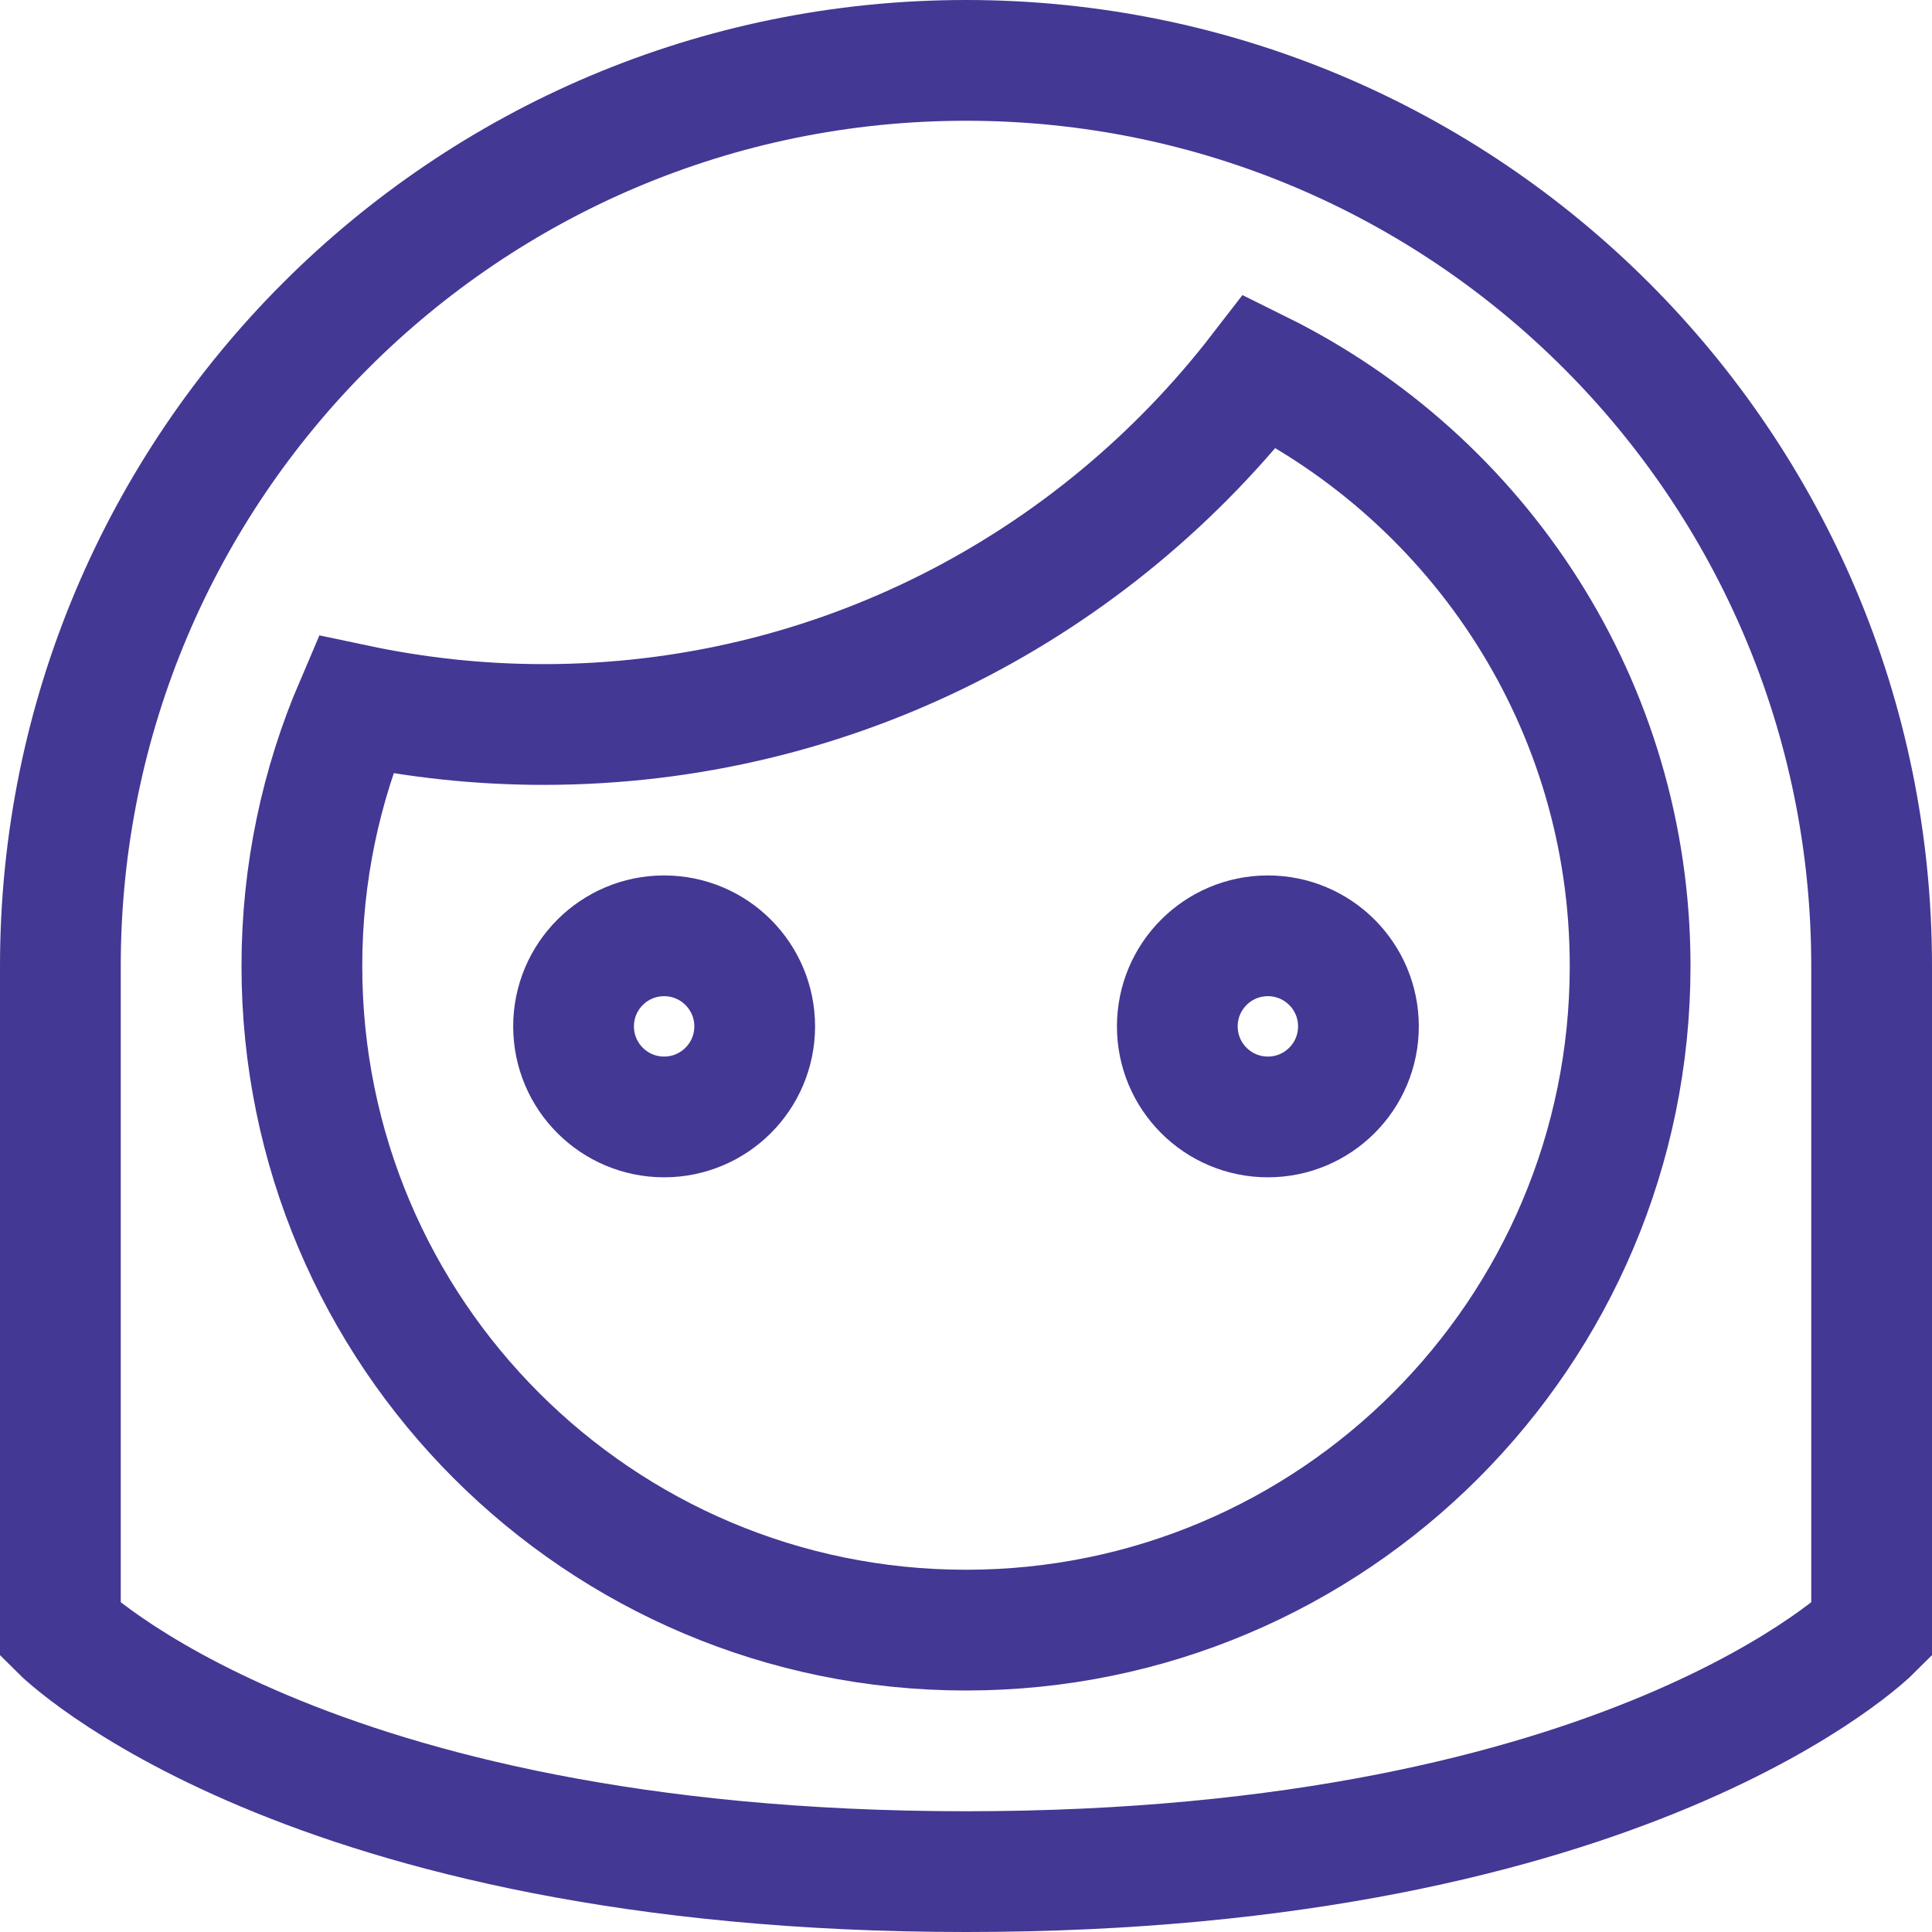
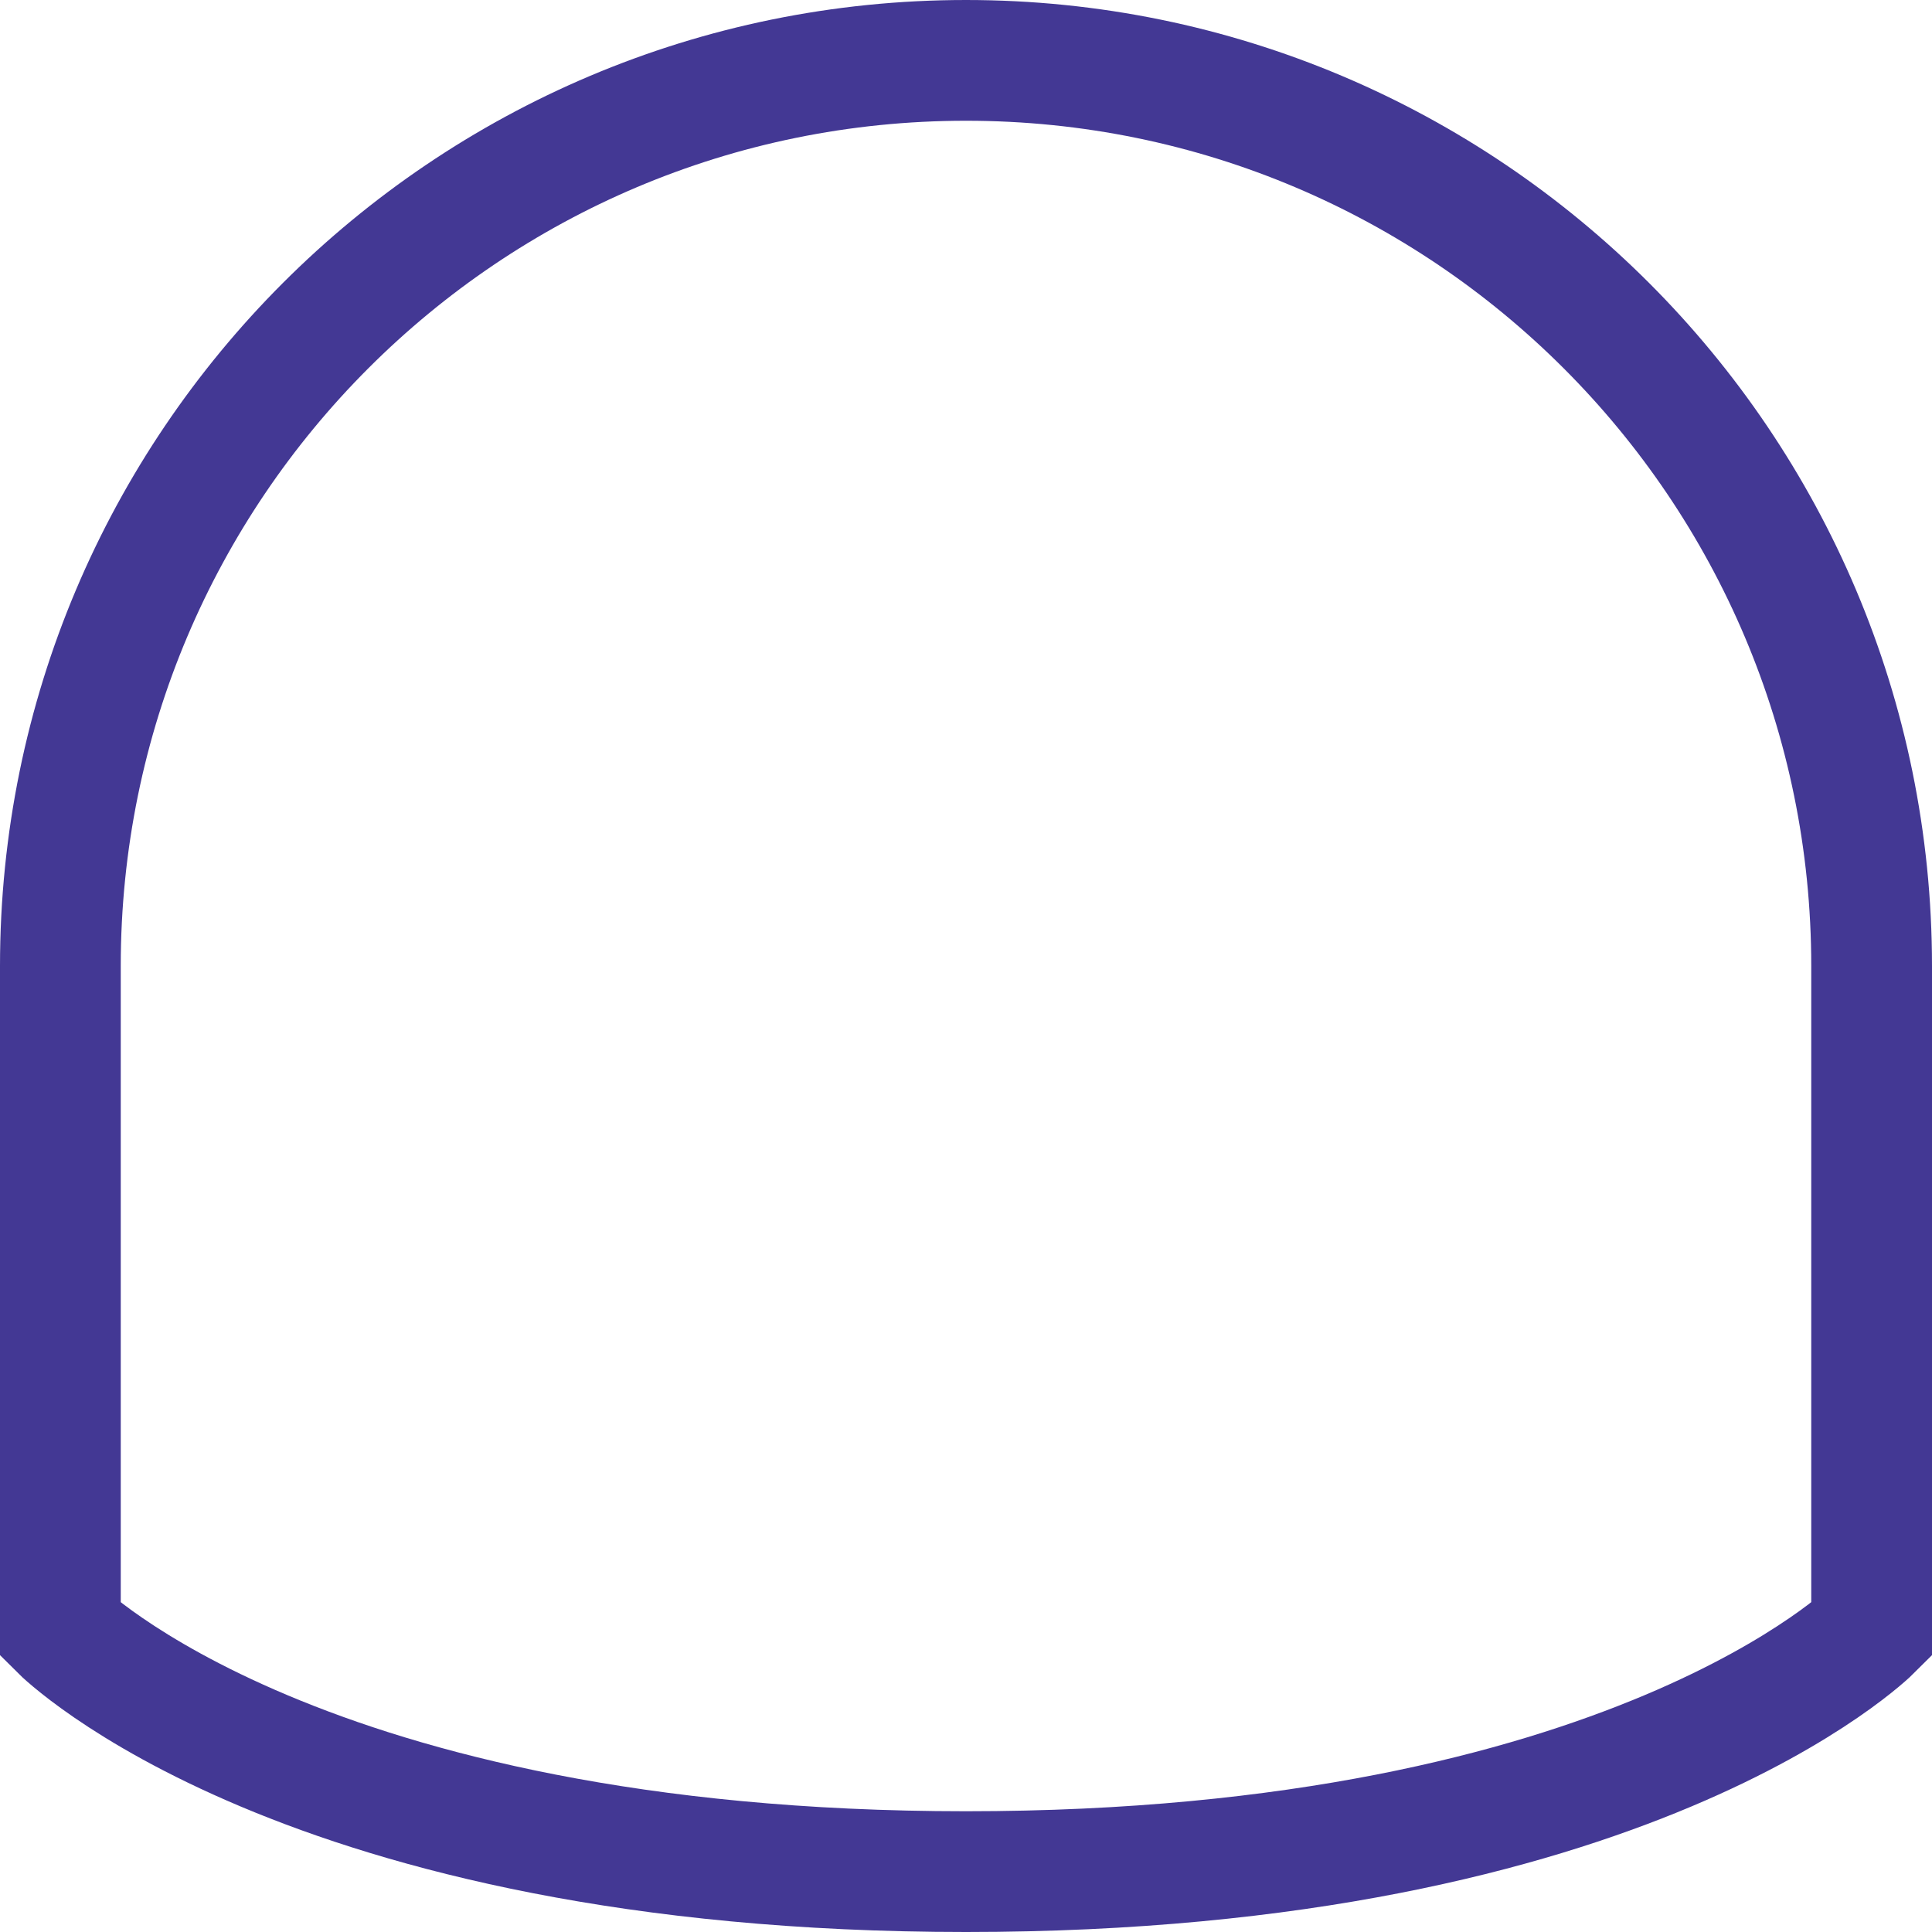
<svg xmlns="http://www.w3.org/2000/svg" width="64" height="64" viewBox="0 0 64 64" fill="none">
  <path d="M32 2C15.431 2 2 15.431 2 32V54C2 54 10 62 32 62C54 62 62 54 62 54V32C62 15.431 48.569 2 32 2Z" stroke="#433894" stroke-width="4" stroke-miterlimit="10" stroke-linecap="square" />
-   <path d="M41.739 12.295C36.253 19.403 27.673 24 18 24C15.864 24 13.783 23.769 11.773 23.344C10.635 26.001 10 28.926 10 32C10 44.15 19.85 54 32 54C44.15 54 54 44.15 54 32C54 23.351 48.997 15.89 41.739 12.295Z" stroke="#433894" stroke-width="4" stroke-miterlimit="10" stroke-linecap="square" />
-   <path d="M22 37C23.657 37 25 35.657 25 34C25 32.343 23.657 31 22 31C20.343 31 19 32.343 19 34C19 35.657 20.343 37 22 37Z" stroke="#433894" stroke-width="4" stroke-miterlimit="10" stroke-linecap="square" />
-   <path d="M42 37C43.657 37 45 35.657 45 34C45 32.343 43.657 31 42 31C40.343 31 39 32.343 39 34C39 35.657 40.343 37 42 37Z" stroke="#433894" stroke-width="4" stroke-miterlimit="10" stroke-linecap="square" />
</svg>